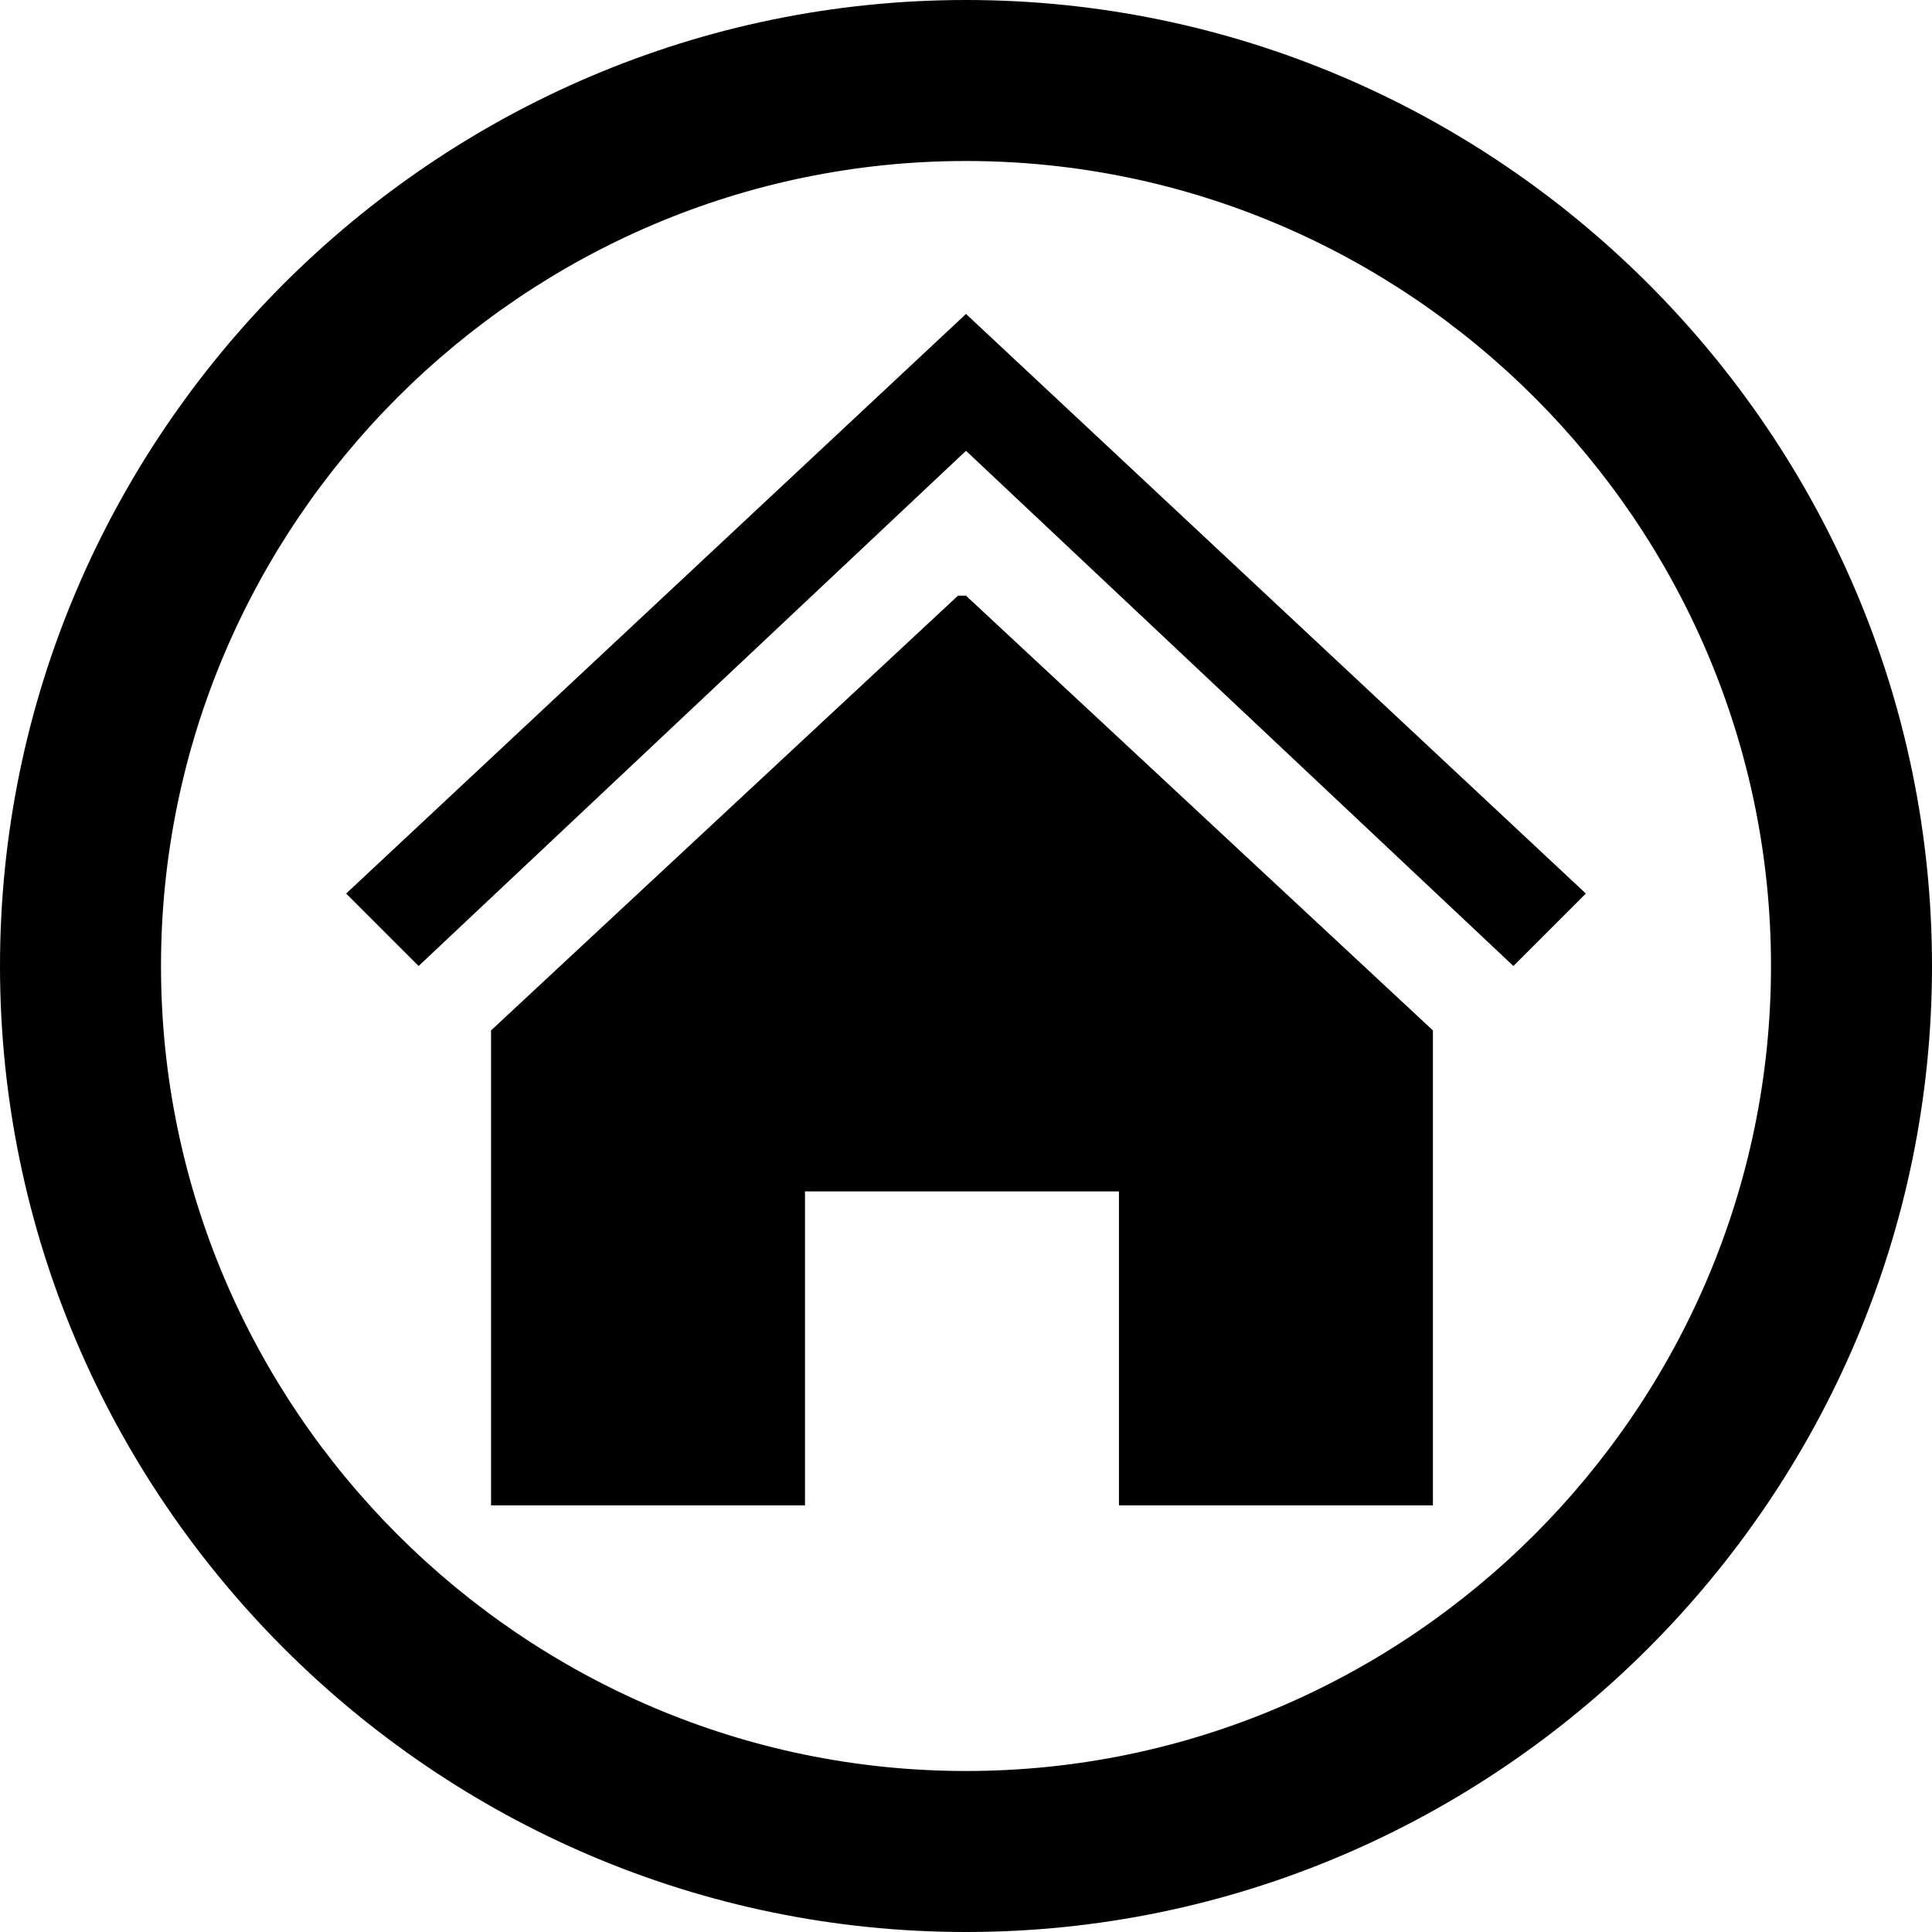
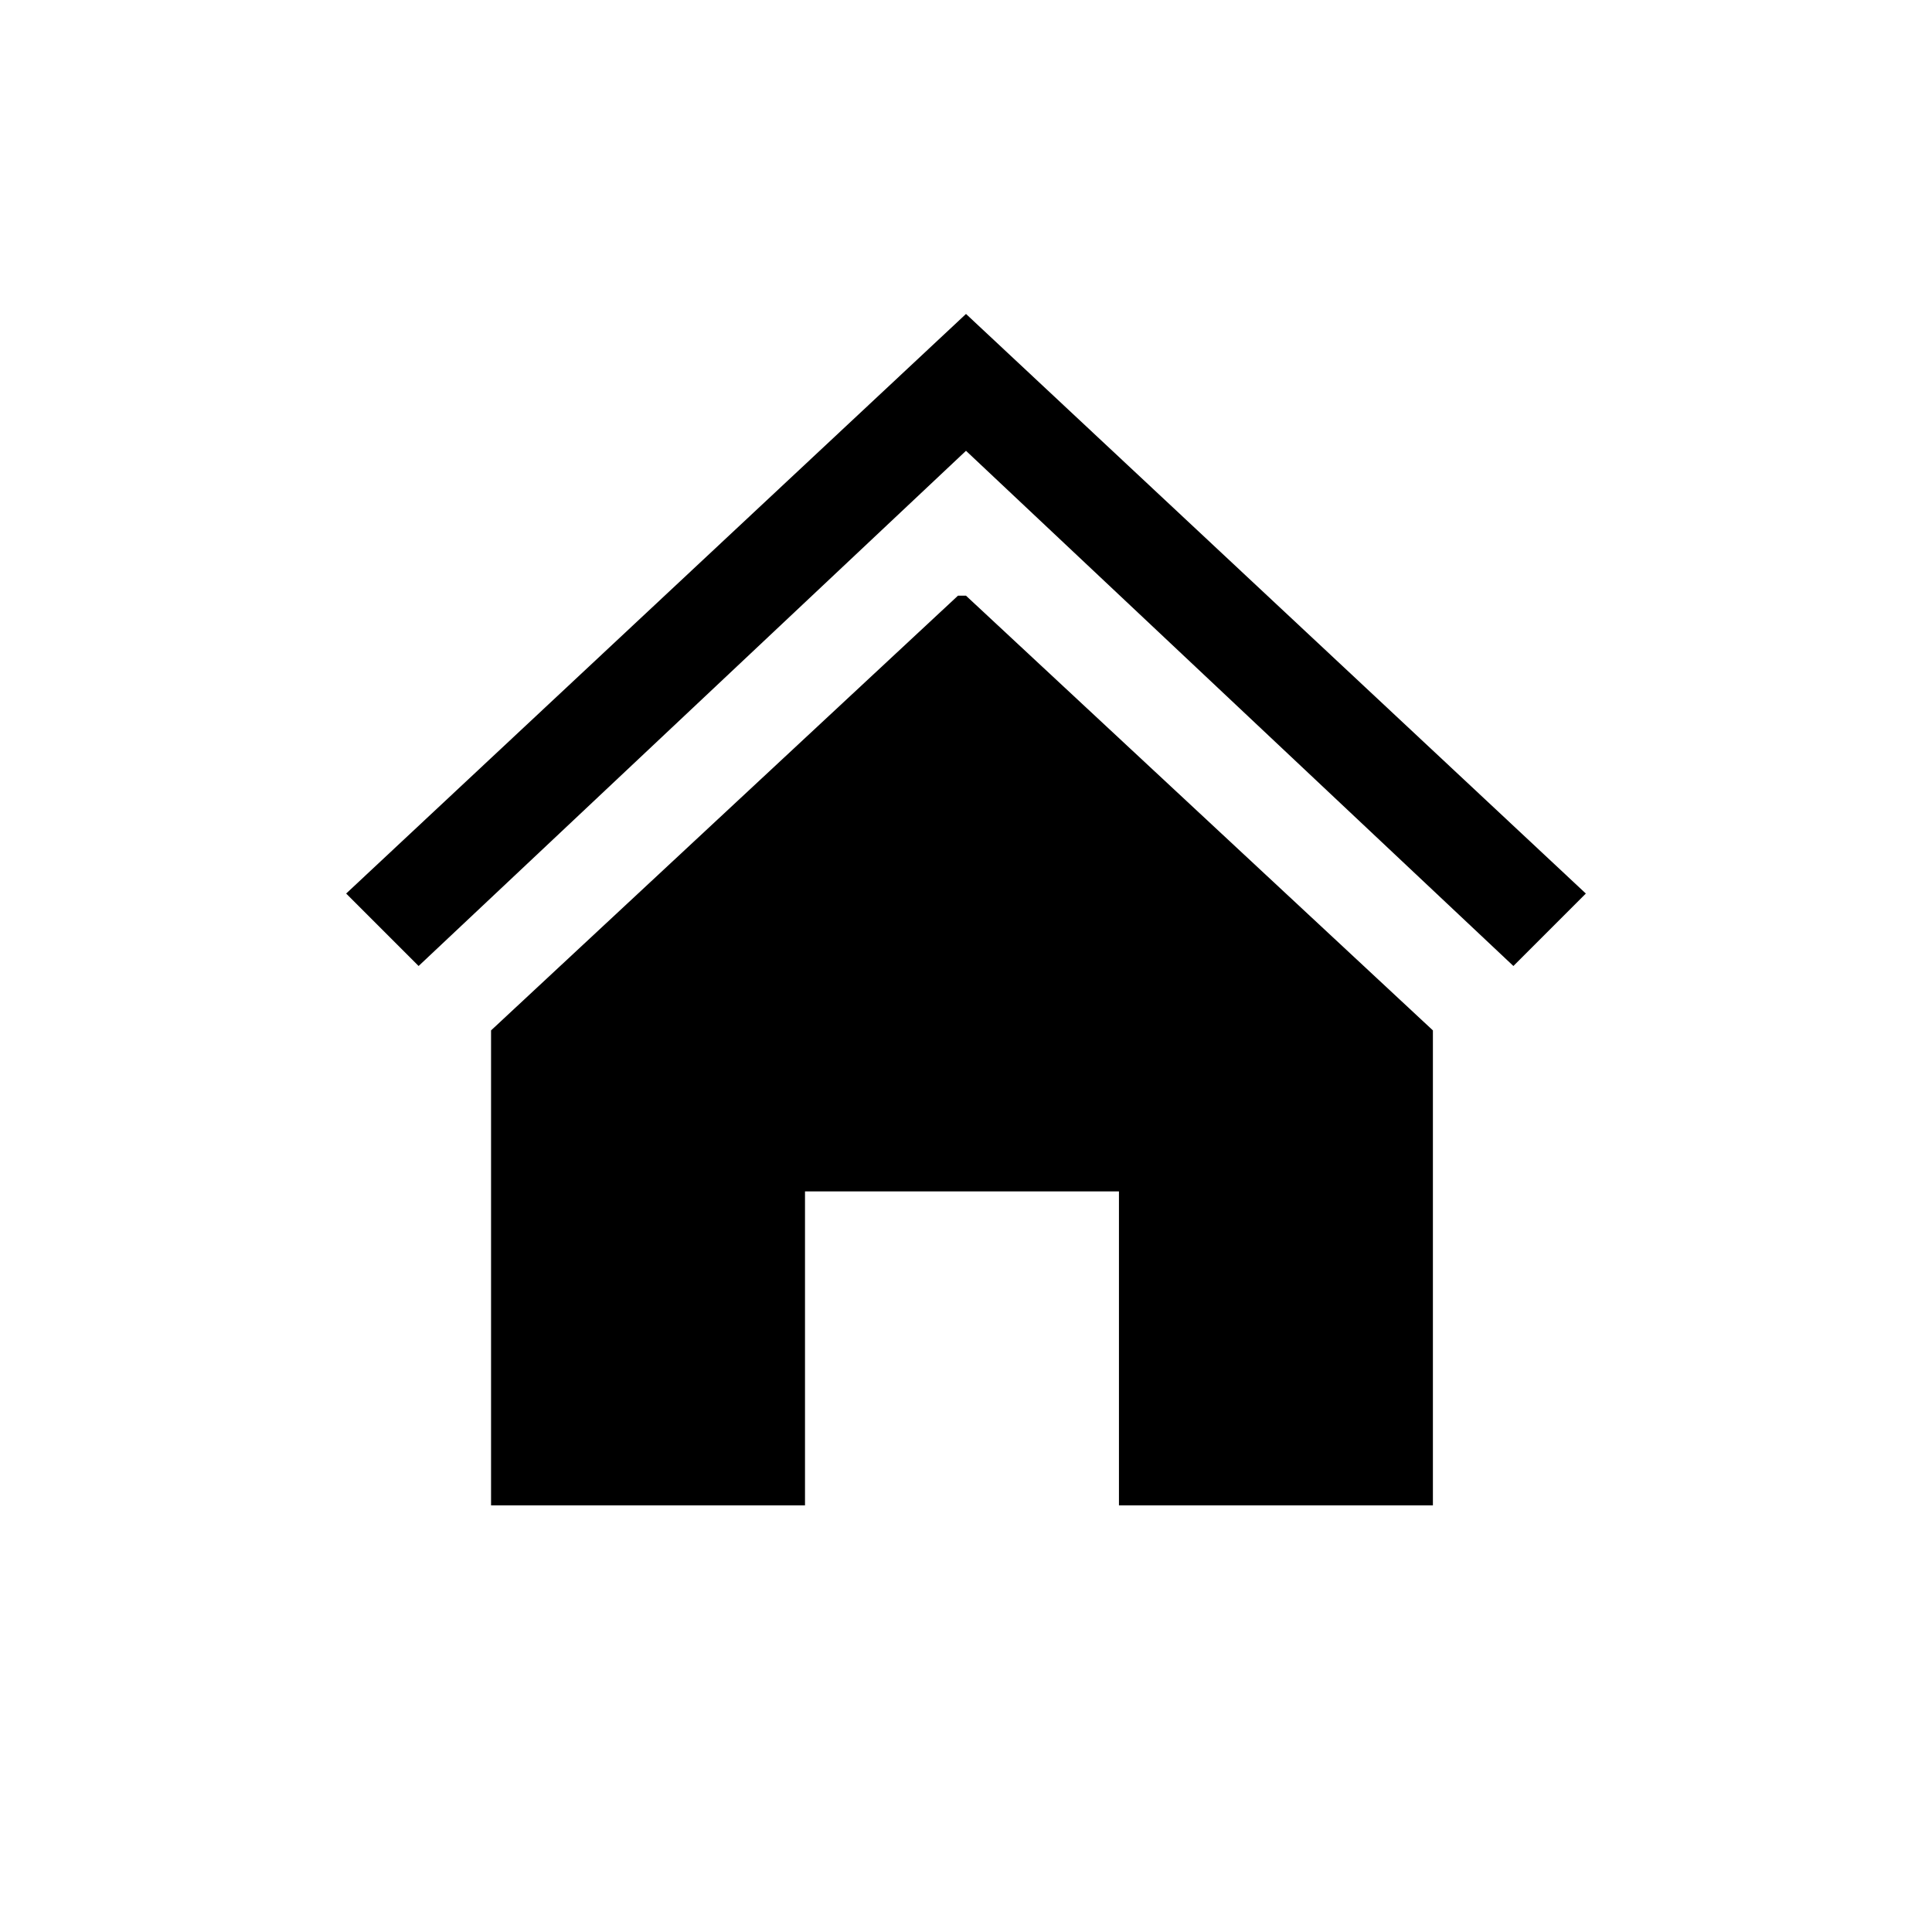
<svg xmlns="http://www.w3.org/2000/svg" id="Layer_1" data-name="Layer 1" version="1.1" viewBox="0 0 24 24">
  <defs>
    <style>
      .cls-1 {
        fill: #000;
        stroke-width: 0px;
      }
    </style>
  </defs>
  <path class="cls-1" d="M12,7.4l5.8,5.4v5.9h-3.9v-3.9h-3.9v3.9h-3.9v-5.9l5.8-5.4ZM19.7,11.1l-7.7-7.2-7.7,7.2.9.9,6.8-6.4,6.8,6.4s.9-.9.9-.9Z" />
-   <path class="cls-1" d="M12,0C5.4,0,0,5.4,0,12s5.4,12,12,12,12-5.4,12-12S18.6,0,12,0ZM12,22c-5.5,0-10-4.5-10-10S6.5,2,12,2s10,4.5,10,10-4.5,10-10,10Z" />
</svg>